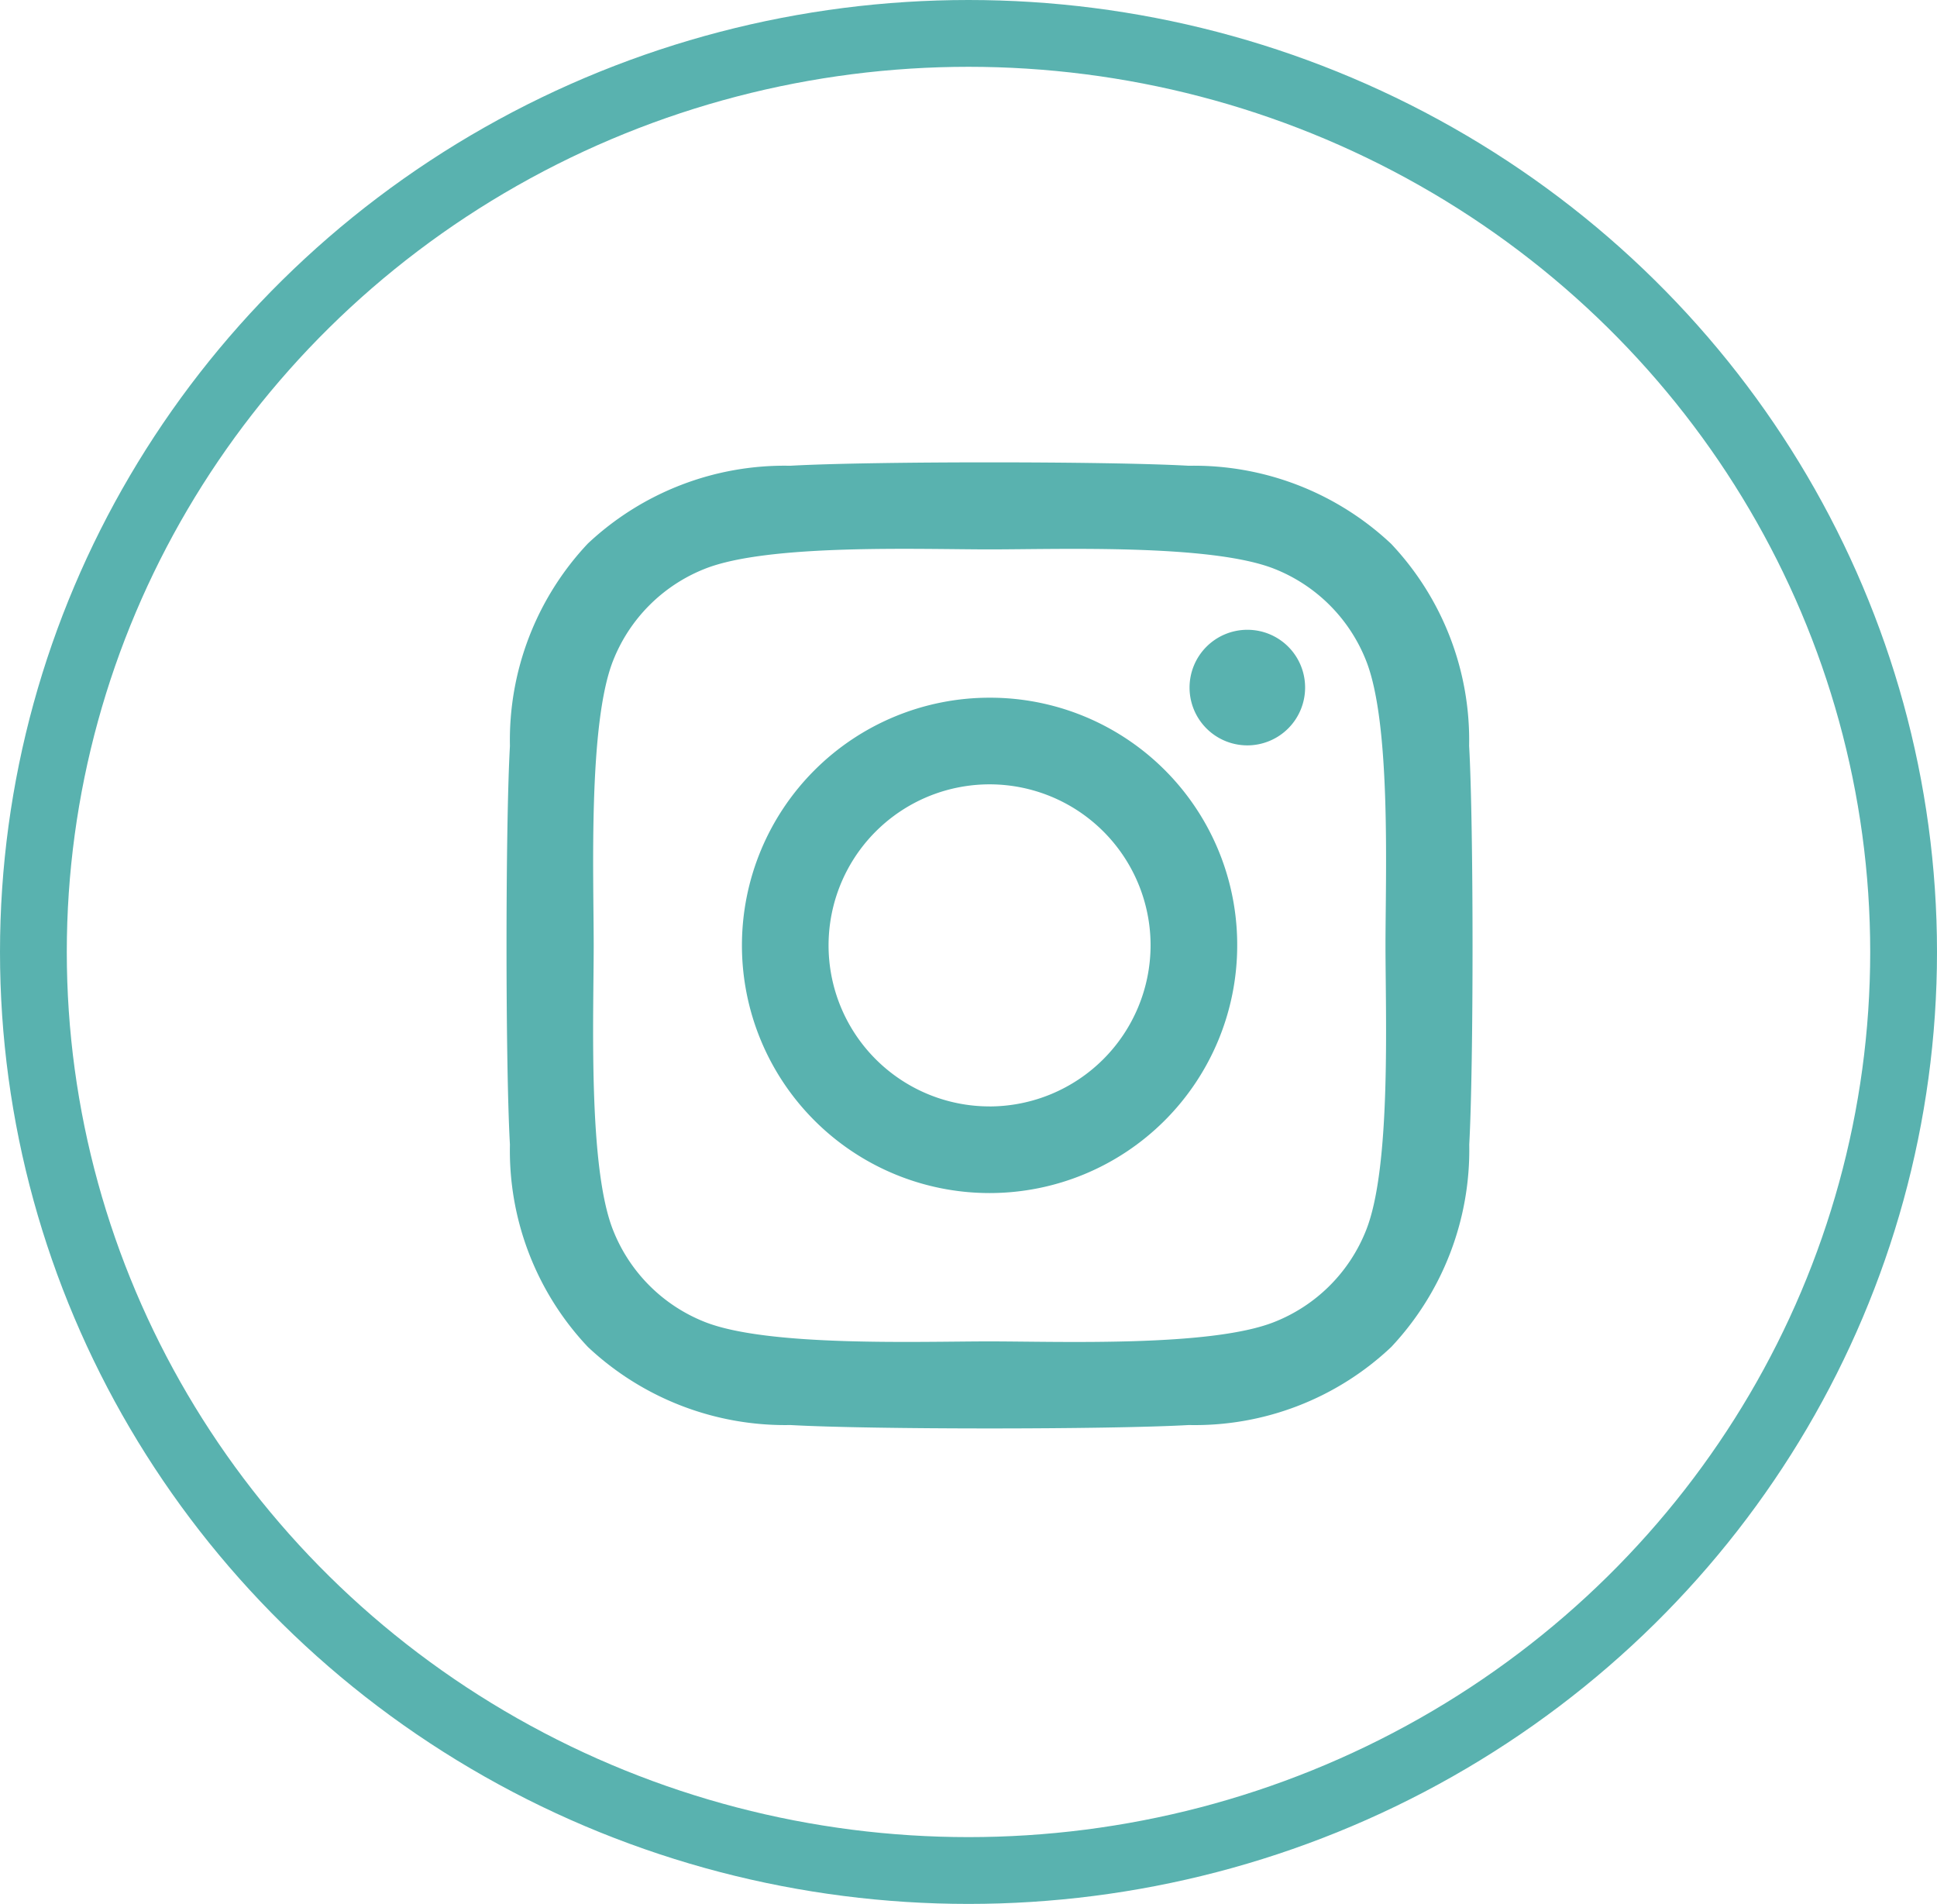
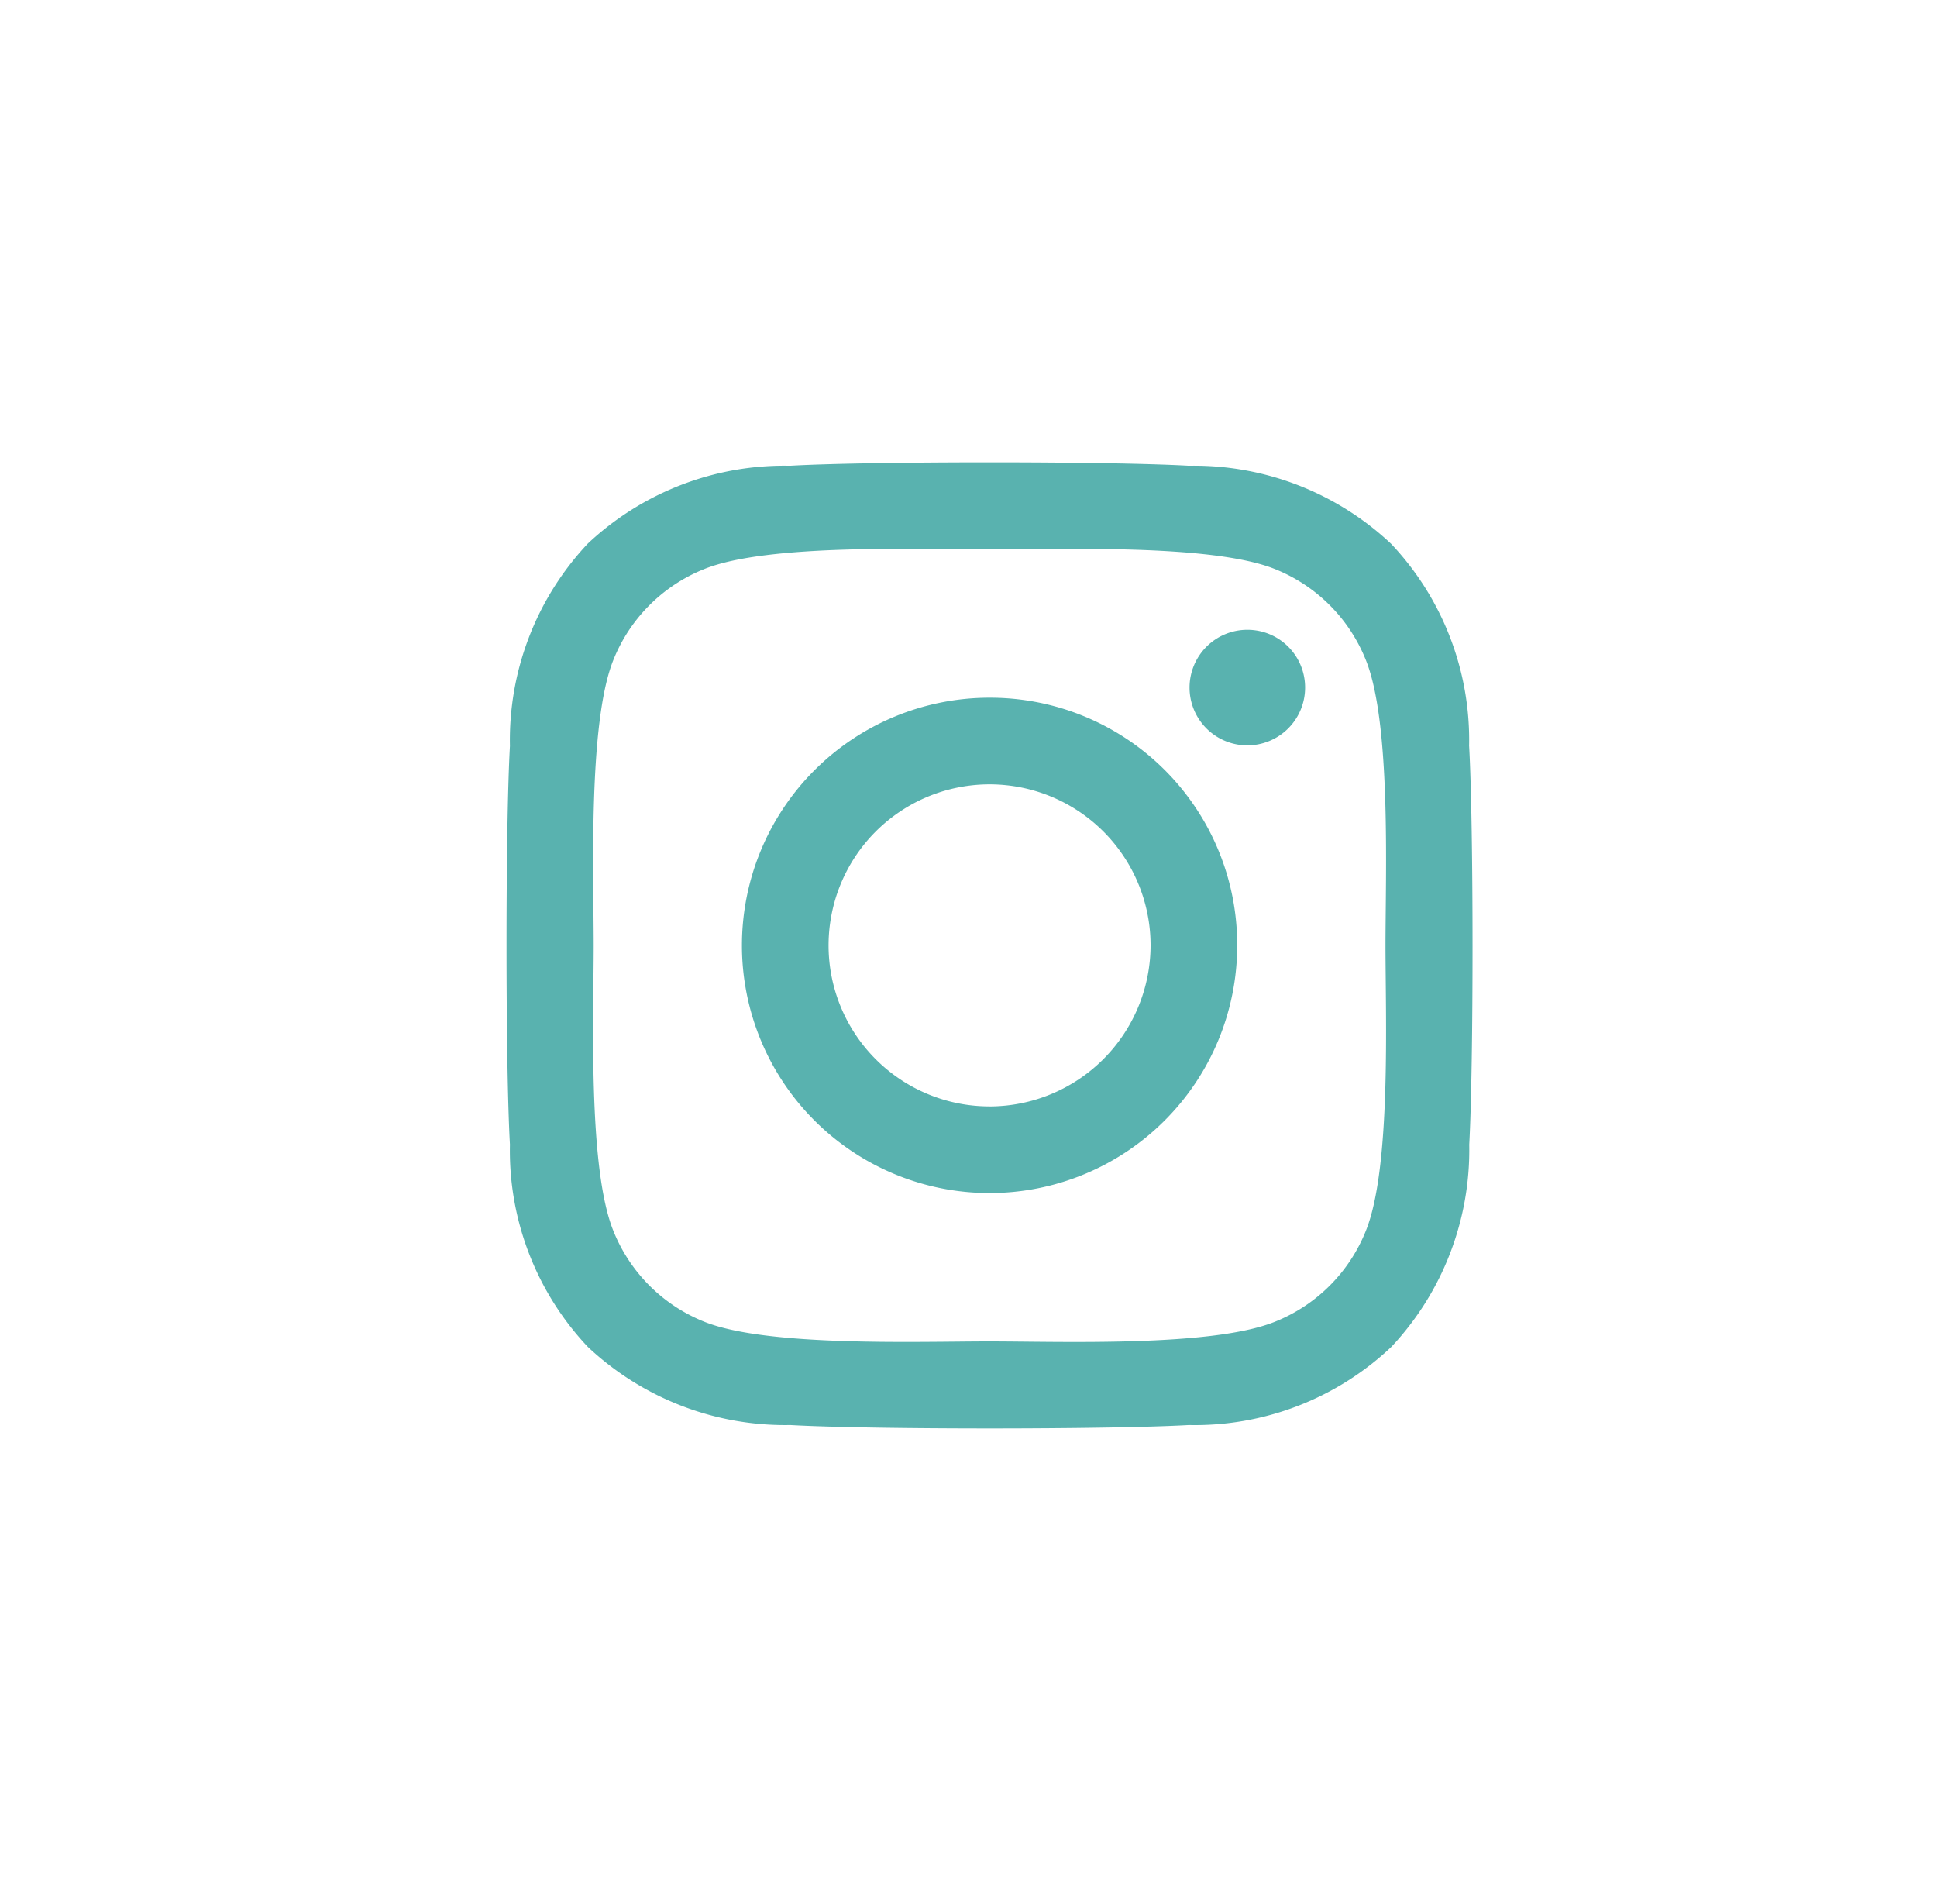
<svg xmlns="http://www.w3.org/2000/svg" width="58" height="57" viewBox="0 0 58 57">
  <g id="Group_460" data-name="Group 460" transform="translate(0.001 0.08)">
    <g id="Ellipse_14" data-name="Ellipse 14" transform="translate(-0.001 -0.08)" fill="none" stroke="#59b2af" stroke-width="2">
      <ellipse cx="29" cy="28.5" rx="29" ry="28.5" stroke="none" />
-       <ellipse cx="29" cy="28.5" rx="28" ry="27.5" fill="none" />
    </g>
    <path id="Icon_awesome-instagram" data-name="Icon awesome-instagram" d="M14.462,9.283A7.415,7.415,0,1,0,21.877,16.7,7.4,7.4,0,0,0,14.462,9.283Zm0,12.236A4.821,4.821,0,1,1,19.283,16.7,4.83,4.83,0,0,1,14.462,21.52ZM23.91,8.98a1.73,1.73,0,1,1-1.73-1.73A1.726,1.726,0,0,1,23.91,8.98Zm4.911,1.755a8.559,8.559,0,0,0-2.336-6.06,8.616,8.616,0,0,0-6.06-2.336c-2.388-.136-9.545-.136-11.933,0a8.6,8.6,0,0,0-6.06,2.33A8.587,8.587,0,0,0,.1,10.729c-.136,2.388-.136,9.545,0,11.933a8.559,8.559,0,0,0,2.336,6.06,8.627,8.627,0,0,0,6.06,2.336c2.388.136,9.545.136,11.933,0a8.559,8.559,0,0,0,6.06-2.336,8.616,8.616,0,0,0,2.336-6.06C28.957,20.274,28.957,13.123,28.822,10.736ZM25.737,25.224a4.881,4.881,0,0,1-2.749,2.749c-1.9.755-6.421.581-8.525.581s-6.628.168-8.525-.581a4.881,4.881,0,0,1-2.749-2.749c-.755-1.9-.581-6.421-.581-8.525s-.168-6.628.581-8.525A4.881,4.881,0,0,1,5.937,5.424c1.9-.755,6.421-.581,8.525-.581s6.628-.168,8.525.581a4.881,4.881,0,0,1,2.749,2.749c.755,1.9.581,6.421.581,8.525S26.492,23.327,25.737,25.224Z" transform="translate(15.168 11.525)" fill="#59b2af" />
  </g>
</svg>